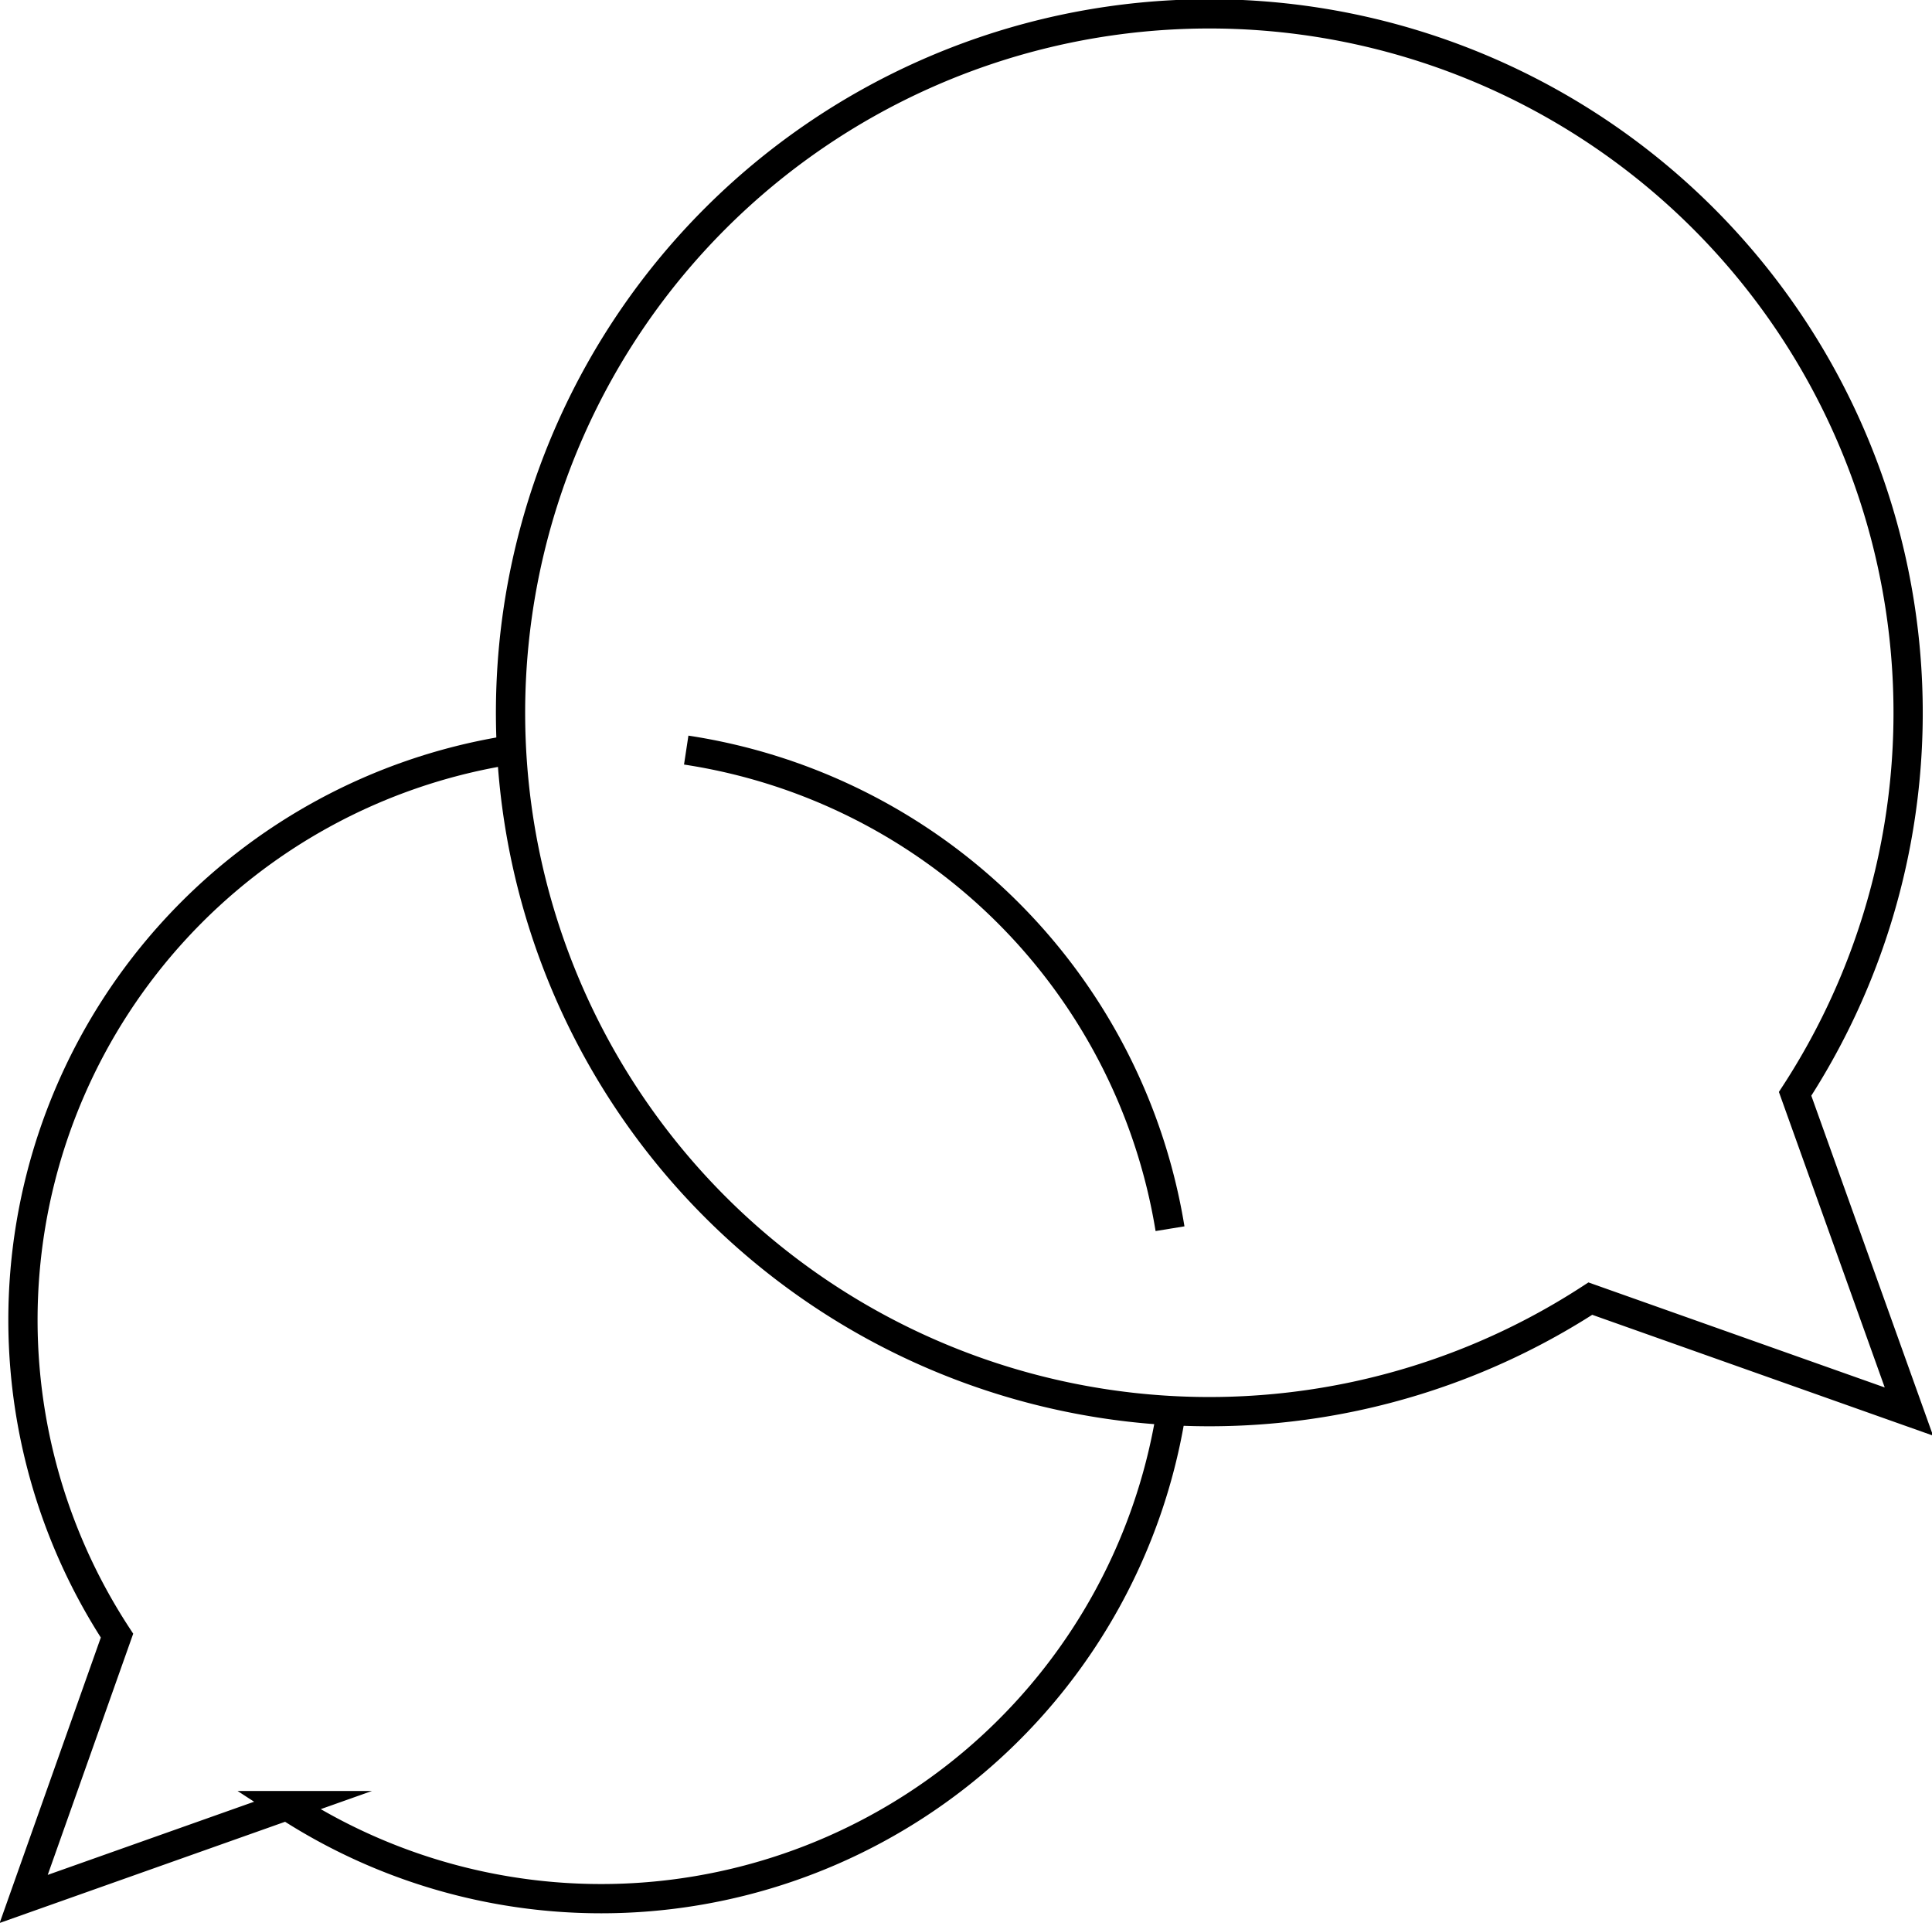
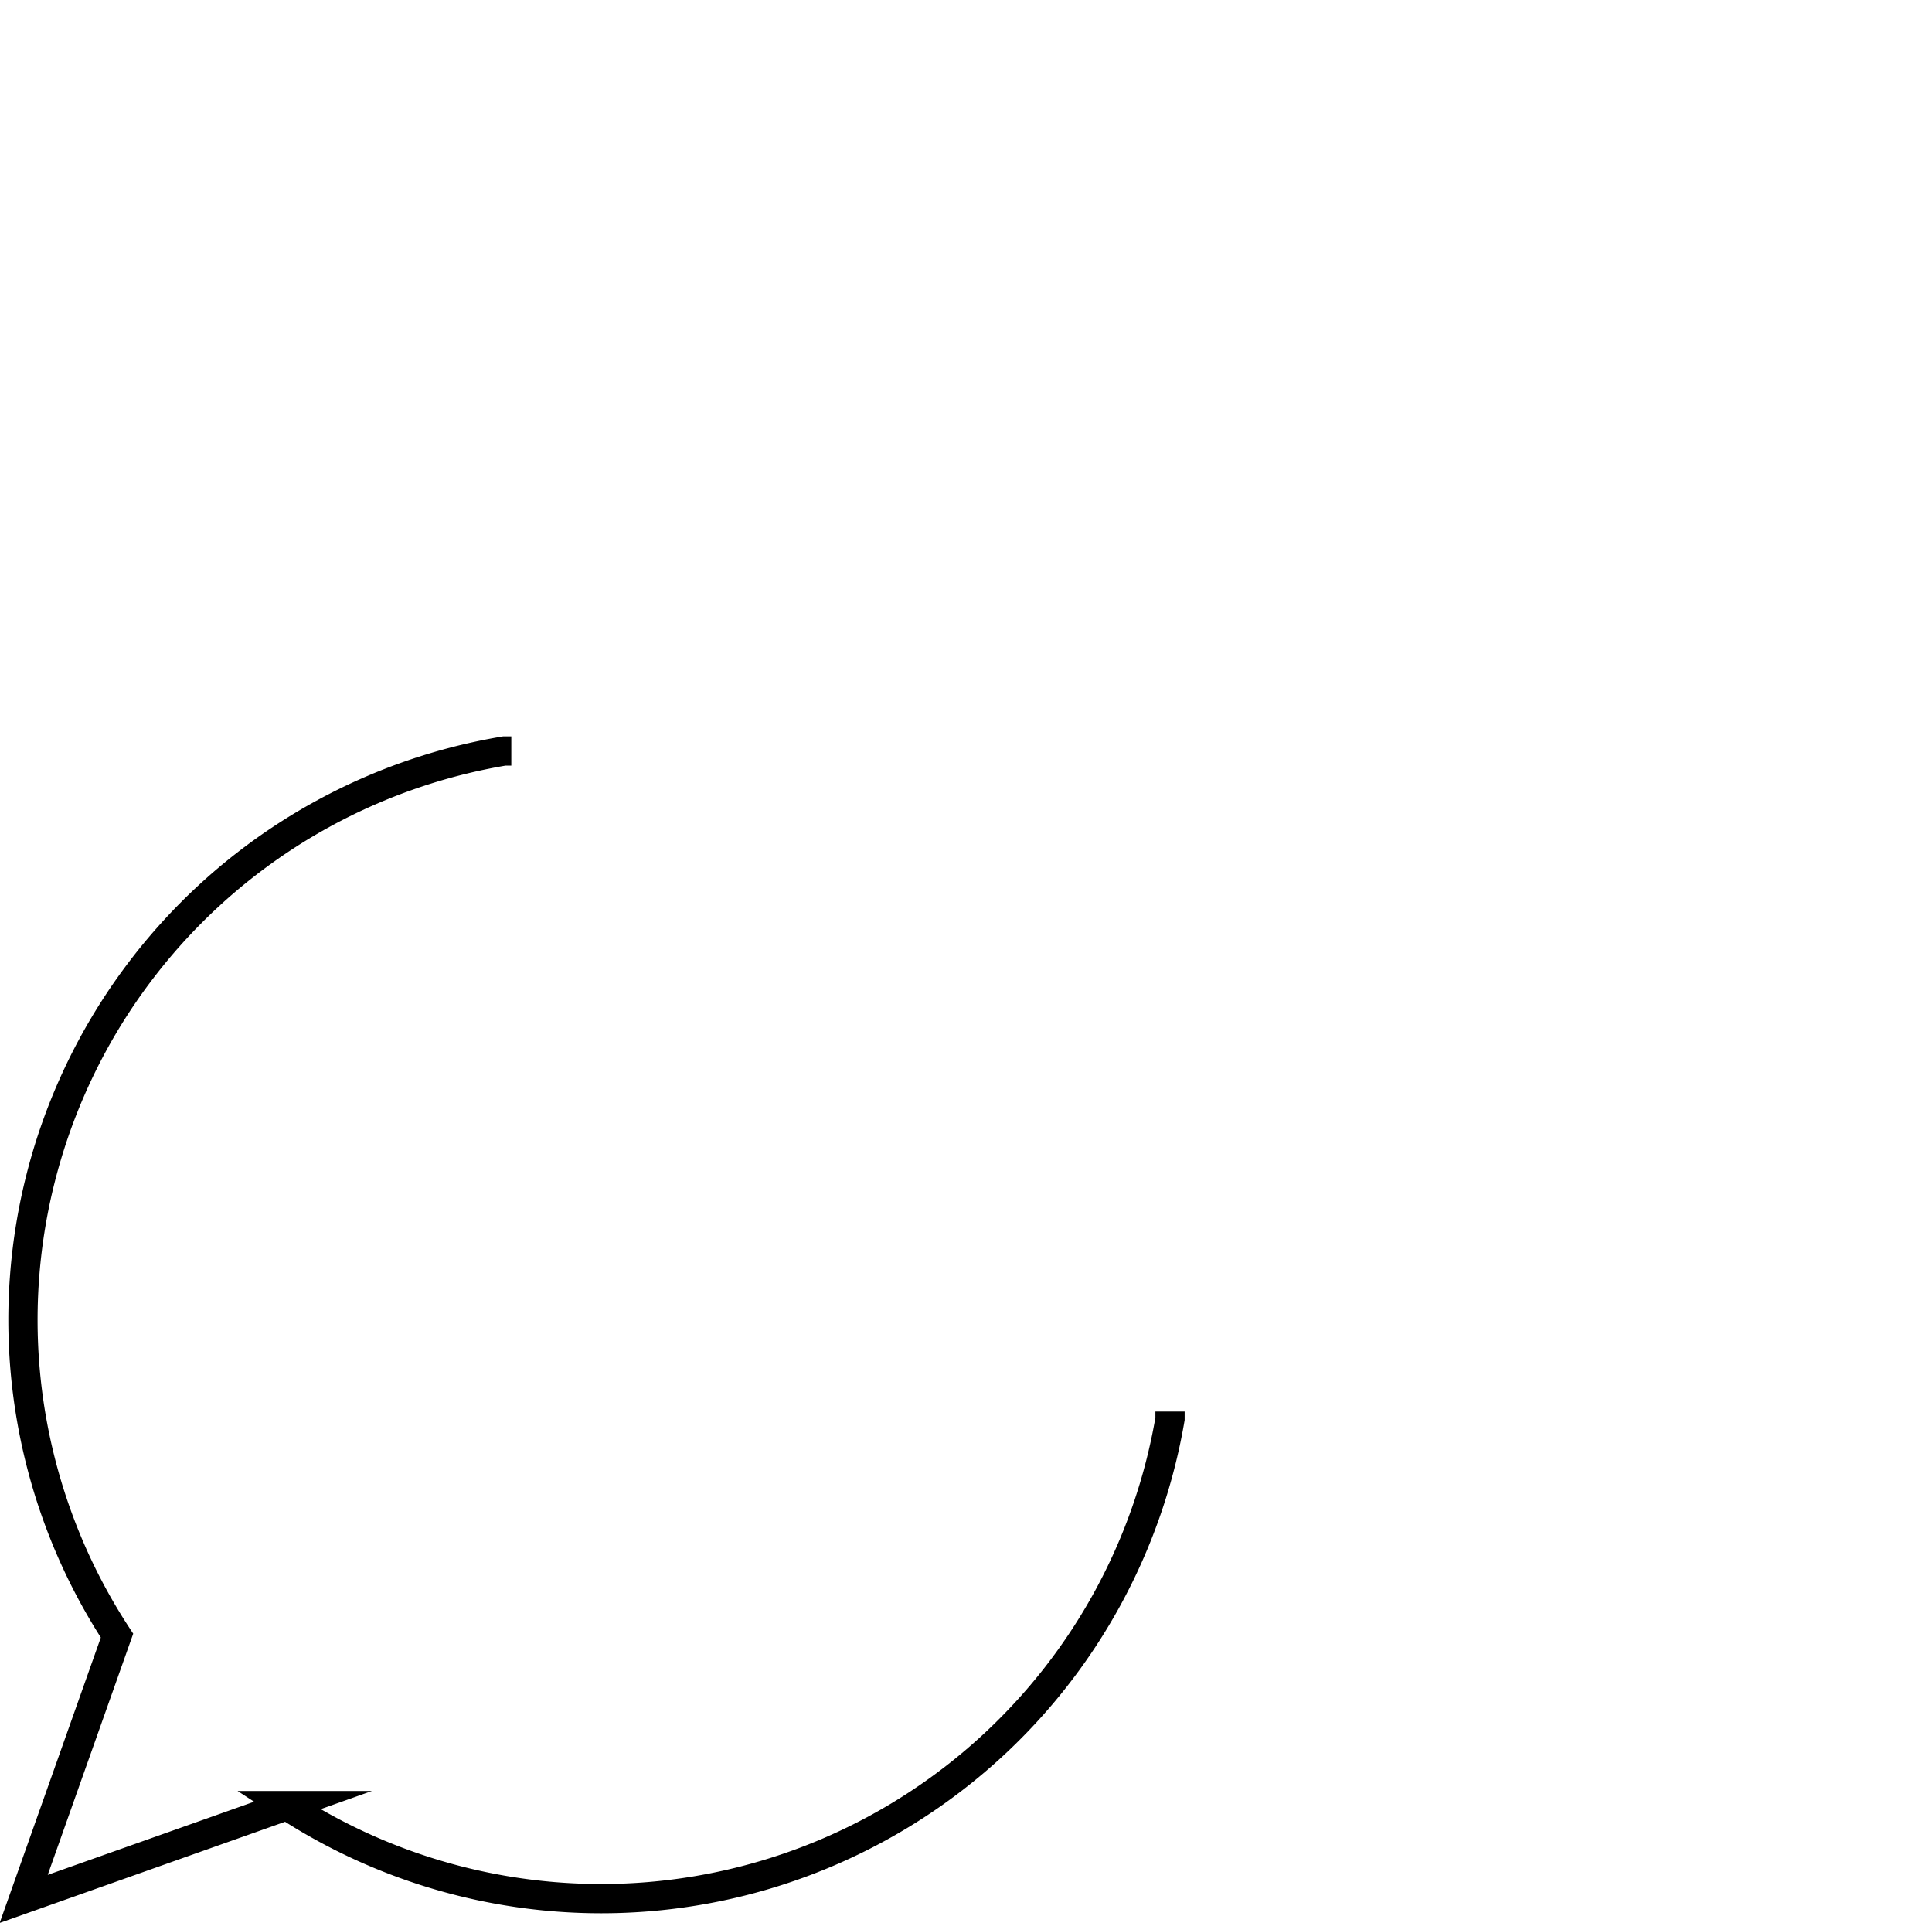
<svg xmlns="http://www.w3.org/2000/svg" viewBox="0 0 66.05 65.73">
  <defs>
    <style>.cls-1{fill:none;stroke:#000;stroke-miterlimit:10;}</style>
  </defs>
  <title>call-ic3</title>
  <g id="Слой_2" data-name="Слой 2">
    <g id="Isolation_Mode" data-name="Isolation Mode">
      <g id="bubbles">
-         <path class="cls-1" d="M61.37,37.39a23.89,23.89,0,1,0-7,7l10.89,3.86Z" />
        <path class="cls-1" d="M17.48,25.67l-.24,0A19.72,19.72,0,0,0,4,55.91l-3.19,9,9-3.19A19.73,19.73,0,0,0,40,48.5l0-.25" />
-         <path class="cls-1" d="M23.46,25.64A19.77,19.77,0,0,1,40,42" />
      </g>
    </g>
  </g>
</svg>